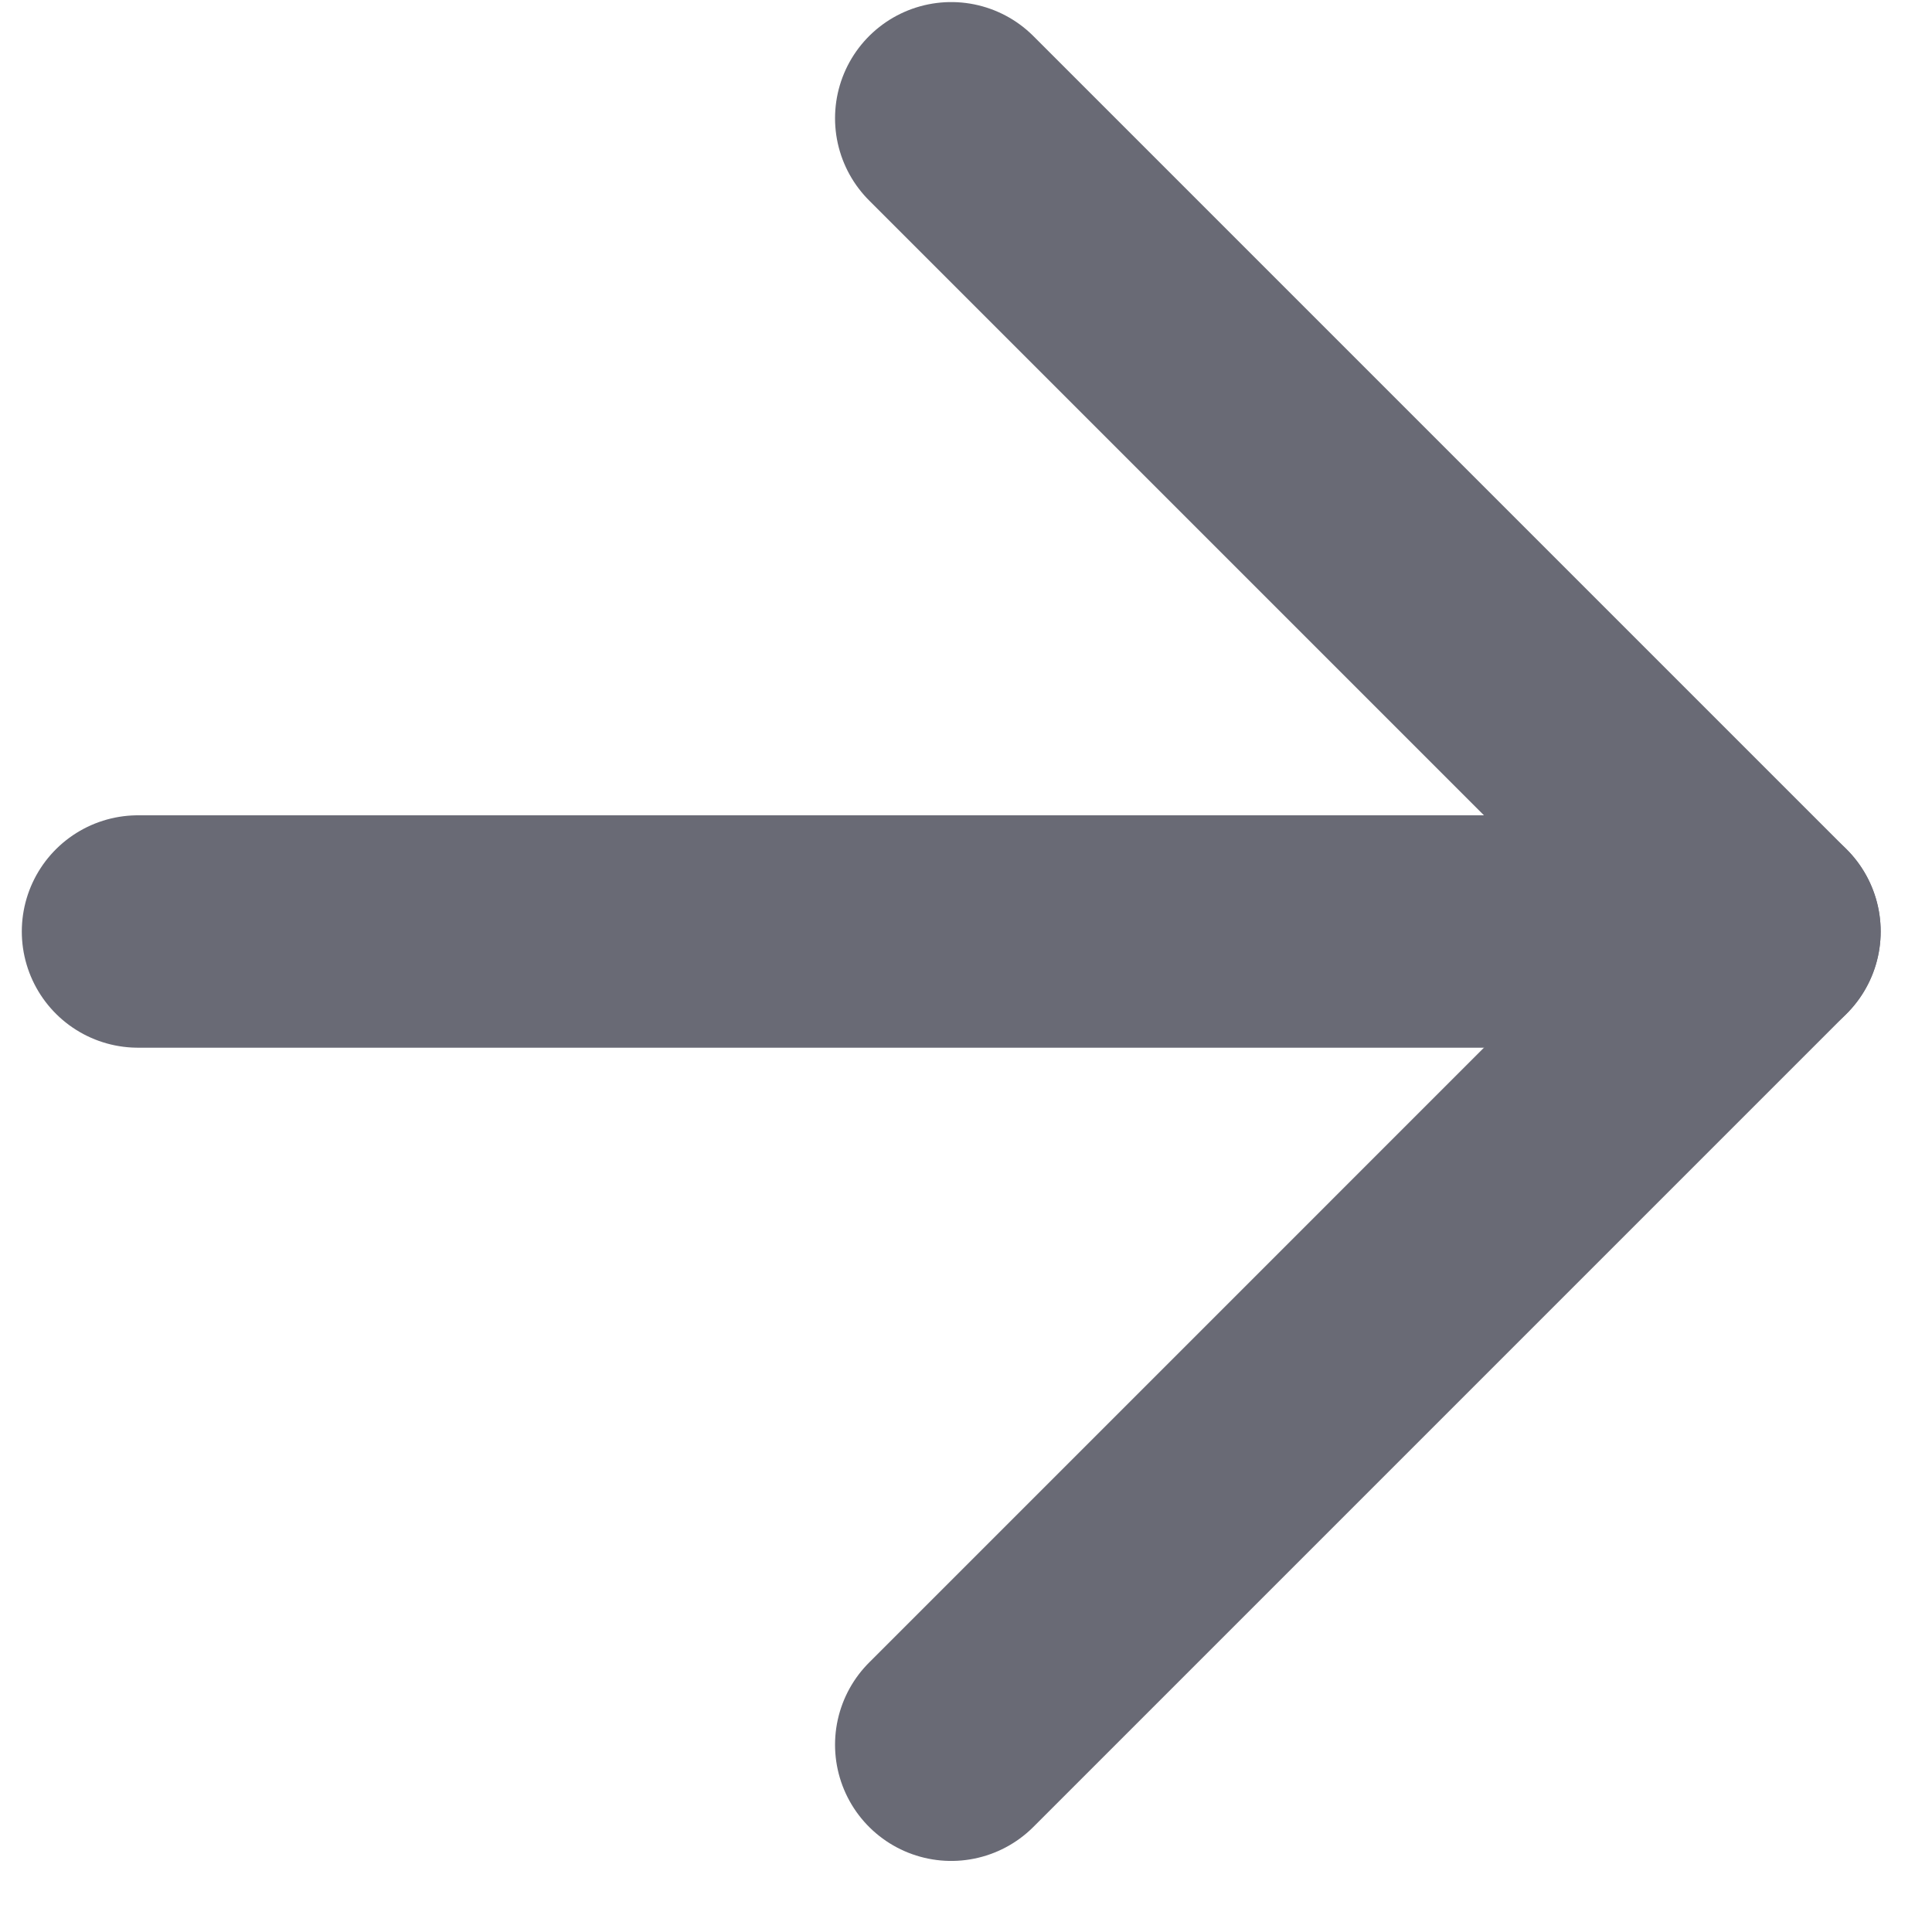
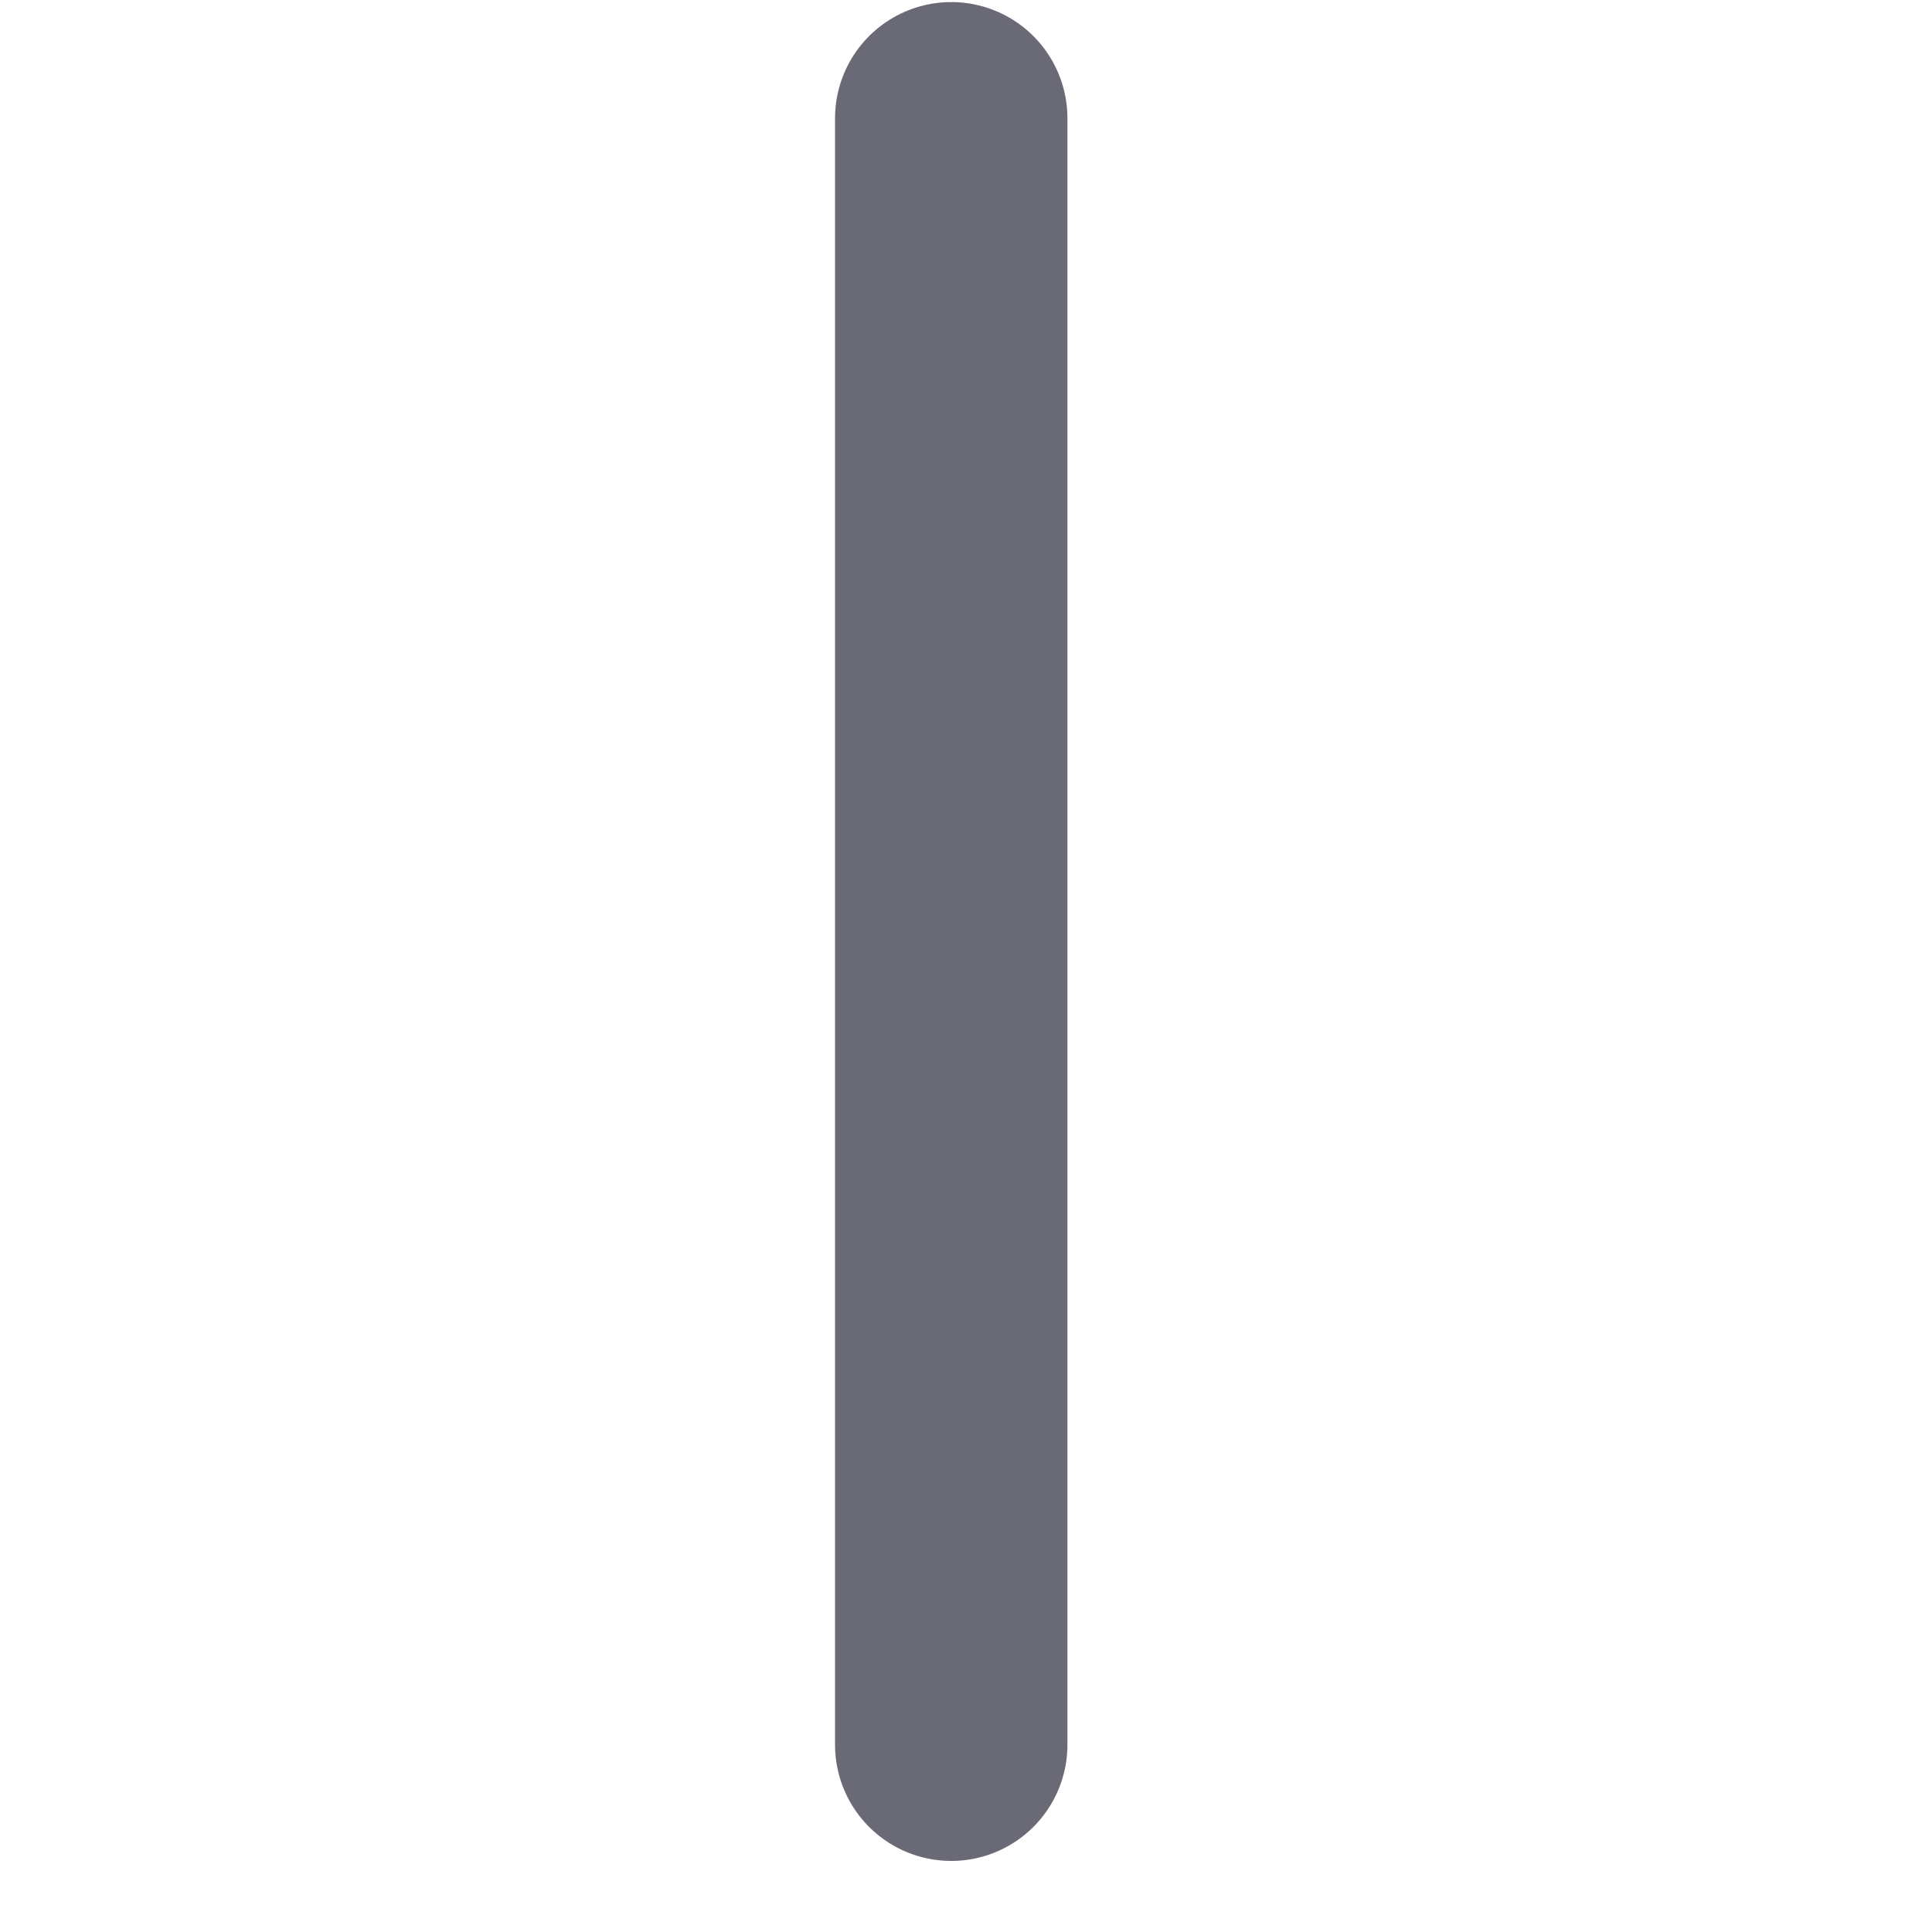
<svg xmlns="http://www.w3.org/2000/svg" width="14" height="14" viewBox="0 0 14 14" fill="none">
-   <path d="M1 6.75H12.786" stroke="#696A75" stroke-width="1.684" stroke-linecap="round" stroke-linejoin="round" />
-   <path d="M6.893 0.857L12.786 6.75L6.893 12.643" stroke="#696A75" stroke-width="1.684" stroke-linecap="round" stroke-linejoin="round" />
+   <path d="M6.893 0.857L6.893 12.643" stroke="#696A75" stroke-width="1.684" stroke-linecap="round" stroke-linejoin="round" />
</svg>